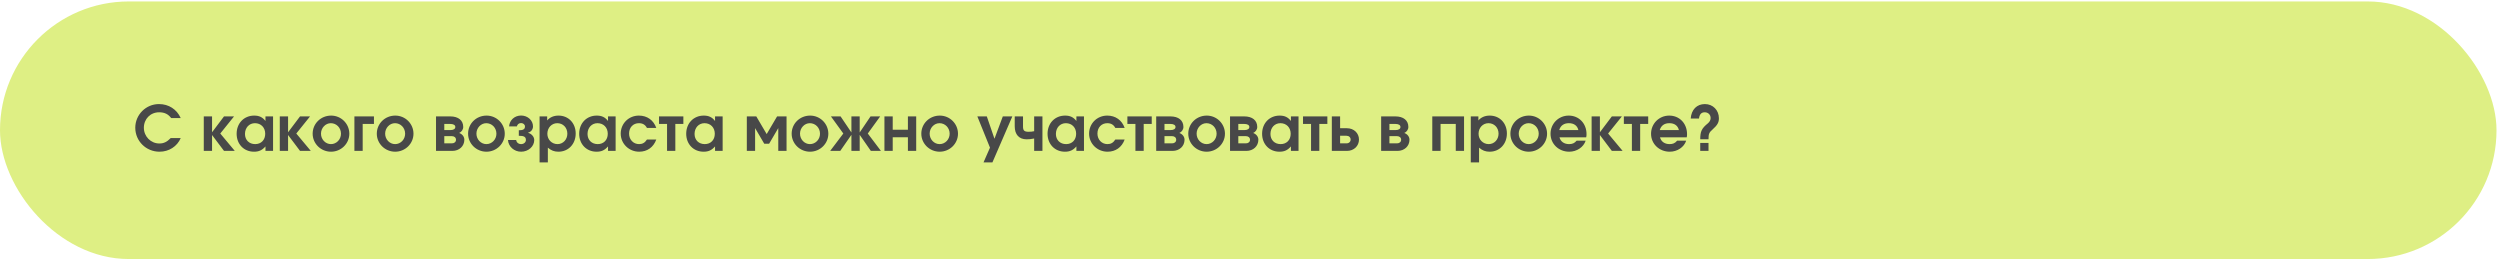
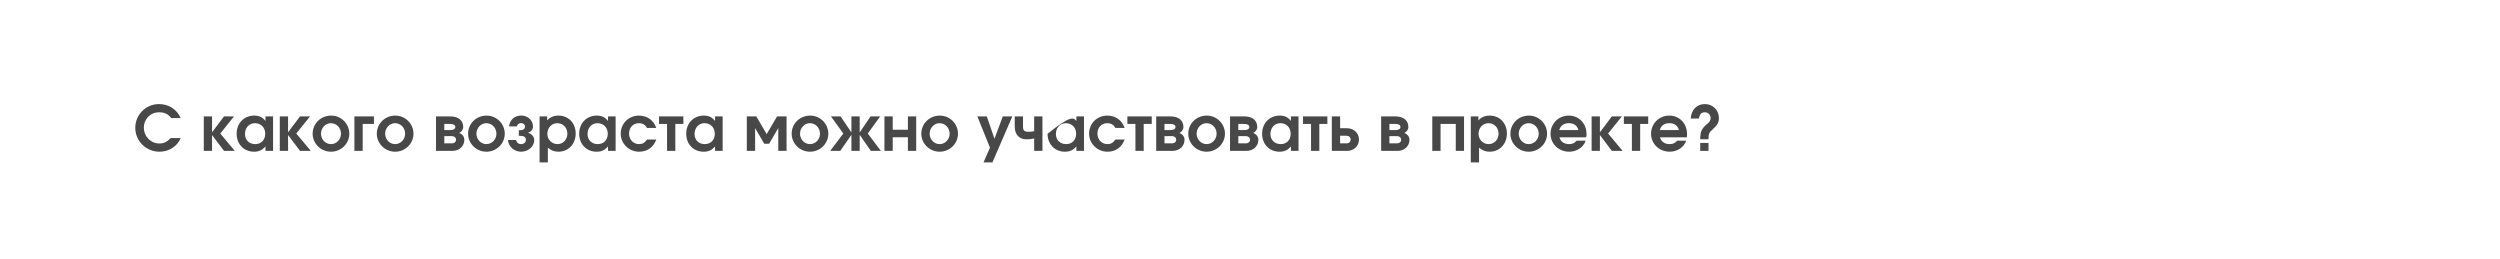
<svg xmlns="http://www.w3.org/2000/svg" width="637" height="66" viewBox="0 0 637 66" fill="none">
-   <rect y="0.37" width="636.109" height="65.63" rx="32.815" fill="#DEEF84" />
-   <path d="M43.496 35.18H46.05C45.13 37.322 43.051 38.655 40.64 38.655C37.213 38.655 34.468 35.941 34.468 32.546C34.468 29.23 37.181 26.517 40.497 26.517C42.988 26.517 45.035 27.834 46.05 30.087H43.623C42.829 29.055 41.909 28.611 40.545 28.611C38.323 28.611 36.657 30.309 36.657 32.562C36.657 34.767 38.434 36.56 40.592 36.56C41.719 36.56 42.528 36.179 43.496 35.18ZM51.922 38.448V29.658H54.032V33.704L57.078 29.658H59.633L56.126 34.022L59.823 38.448H57.078L54.032 34.402V38.448H51.922ZM60.294 34.085C60.294 31.404 62.167 29.452 64.769 29.452C66.038 29.452 66.911 29.864 67.641 30.832V29.658H69.576V38.448H67.641V37.306C66.8 38.274 65.975 38.655 64.721 38.655C62.151 38.655 60.294 36.735 60.294 34.085ZM62.421 34.133C62.421 35.672 63.484 36.719 65.023 36.719C66.546 36.719 67.577 35.656 67.577 34.085C67.577 32.498 66.498 31.388 64.959 31.388C63.484 31.388 62.421 32.546 62.421 34.133ZM71.29 38.448V29.658H73.4V33.704L76.447 29.658H79.001L75.495 34.022L79.192 38.448H76.447L73.4 34.402V38.448H71.29ZM79.663 34.069C79.663 31.499 81.742 29.452 84.375 29.452C86.93 29.452 89.008 31.53 89.008 34.069C89.008 36.592 86.914 38.655 84.344 38.655C81.757 38.655 79.663 36.592 79.663 34.069ZM84.328 36.719C85.74 36.719 86.882 35.529 86.882 34.069C86.882 32.562 85.74 31.388 84.296 31.388C82.931 31.388 81.789 32.594 81.789 34.053C81.789 35.529 82.931 36.719 84.328 36.719ZM90.302 38.448V29.658H95.284V31.578H92.412V38.448H90.302ZM96.01 34.069C96.01 31.499 98.088 29.452 100.722 29.452C103.277 29.452 105.355 31.53 105.355 34.069C105.355 36.592 103.261 38.655 100.691 38.655C98.104 38.655 96.01 36.592 96.01 34.069ZM100.675 36.719C102.087 36.719 103.229 35.529 103.229 34.069C103.229 32.562 102.087 31.388 100.643 31.388C99.278 31.388 98.136 32.594 98.136 34.053C98.136 35.529 99.278 36.719 100.675 36.719ZM111.096 38.448V29.658H114.714C116.792 29.658 118.03 30.674 118.03 32.356C118.03 32.99 117.601 33.625 116.998 33.879C117.808 34.18 118.315 34.847 118.315 35.608C118.315 37.242 117.014 38.448 115.269 38.448H111.096ZM113.206 33.149H114.698C115.539 33.149 116.015 32.863 116.015 32.356C116.015 31.864 115.539 31.578 114.698 31.578H113.206V33.149ZM113.206 36.529H115.126C115.761 36.529 116.189 36.164 116.189 35.608C116.189 35.053 115.761 34.688 115.126 34.688H113.206V36.529ZM119.268 34.069C119.268 31.499 121.346 29.452 123.98 29.452C126.535 29.452 128.613 31.53 128.613 34.069C128.613 36.592 126.519 38.655 123.948 38.655C121.362 38.655 119.268 36.592 119.268 34.069ZM123.932 36.719C125.345 36.719 126.487 35.529 126.487 34.069C126.487 32.562 125.345 31.388 123.901 31.388C122.536 31.388 121.394 32.594 121.394 34.053C121.394 35.529 122.536 36.719 123.932 36.719ZM129.431 35.672H131.525C131.589 36.291 132.112 36.719 132.779 36.719C133.461 36.719 134 36.259 134 35.672C134 34.878 133.524 34.593 132.192 34.593V33.197C133.318 33.197 133.762 32.911 133.762 32.213C133.762 31.737 133.318 31.356 132.779 31.356C132.223 31.356 131.811 31.689 131.7 32.213H129.716C129.827 30.61 131.128 29.436 132.779 29.436C134.46 29.436 135.809 30.674 135.809 32.213C135.809 32.974 135.286 33.641 134.556 33.799V33.847C135.444 34.069 136.126 34.862 136.126 35.672C136.126 37.322 134.619 38.655 132.779 38.655C131.002 38.655 129.542 37.354 129.431 35.672ZM137.484 41.384V29.658H139.419V30.69C140.102 29.88 141.117 29.452 142.307 29.452C144.846 29.452 146.686 31.372 146.686 34.022C146.686 36.687 144.83 38.655 142.291 38.655C141.228 38.655 140.419 38.337 139.594 37.623V41.384H137.484ZM142.053 36.719C143.465 36.719 144.56 35.561 144.56 34.069C144.56 32.514 143.465 31.388 141.99 31.388C140.562 31.388 139.467 32.546 139.467 34.085C139.467 35.577 140.594 36.719 142.053 36.719ZM147.577 34.085C147.577 31.404 149.449 29.452 152.051 29.452C153.32 29.452 154.193 29.864 154.923 30.832V29.658H156.859V38.448H154.923V37.306C154.082 38.274 153.257 38.655 152.003 38.655C149.433 38.655 147.577 36.735 147.577 34.085ZM149.703 34.133C149.703 35.672 150.766 36.719 152.305 36.719C153.828 36.719 154.859 35.656 154.859 34.085C154.859 32.498 153.781 31.388 152.241 31.388C150.766 31.388 149.703 32.546 149.703 34.133ZM164.839 35.561H167.219C166.49 37.544 164.903 38.655 162.856 38.655C160.254 38.655 158.16 36.608 158.16 34.053C158.16 31.467 160.191 29.452 162.793 29.452C164.887 29.452 166.521 30.61 167.219 32.594H164.839C164.411 31.784 163.76 31.388 162.793 31.388C161.317 31.388 160.286 32.483 160.286 34.037C160.286 35.577 161.38 36.719 162.84 36.719C163.713 36.719 164.316 36.37 164.839 35.561ZM169.964 38.448V31.578H167.918V29.658H174.121V31.578H172.075V38.448H169.964ZM174.847 34.085C174.847 31.404 176.72 29.452 179.322 29.452C180.591 29.452 181.464 29.864 182.194 30.832V29.658H184.129V38.448H182.194V37.306C181.353 38.274 180.528 38.655 179.274 38.655C176.704 38.655 174.847 36.735 174.847 34.085ZM176.974 34.133C176.974 35.672 178.037 36.719 179.576 36.719C181.099 36.719 182.13 35.656 182.13 34.085C182.13 32.498 181.051 31.388 179.512 31.388C178.037 31.388 176.974 32.546 176.974 34.133ZM190.29 38.448V29.658H192.702L195.351 34.164L198.001 29.658H200.413V38.448H198.303V32.641L195.97 36.624H194.733L192.4 32.641V38.448H190.29ZM201.715 34.069C201.715 31.499 203.794 29.452 206.428 29.452C208.982 29.452 211.061 31.53 211.061 34.069C211.061 36.592 208.966 38.655 206.396 38.655C203.81 38.655 201.715 36.592 201.715 34.069ZM206.38 36.719C207.792 36.719 208.935 35.529 208.935 34.069C208.935 32.562 207.792 31.388 206.348 31.388C204.984 31.388 203.842 32.594 203.842 34.053C203.842 35.529 204.984 36.719 206.38 36.719ZM211.529 38.448L214.877 34.022L211.72 29.658H214.179L216.94 33.752V29.658H219.05V33.752L221.811 29.658H224.27L221.113 34.022L224.461 38.448H221.89L219.05 34.355V38.448H216.94V34.355L214.1 38.448H211.529ZM225.355 38.448V29.658H227.465V33.054H231.336V29.658H233.447V38.448H231.336V34.974H227.465V38.448H225.355ZM234.75 34.069C234.75 31.499 236.829 29.452 239.463 29.452C242.017 29.452 244.096 31.53 244.096 34.069C244.096 36.592 242.001 38.655 239.431 38.655C236.845 38.655 234.75 36.592 234.75 34.069ZM239.415 36.719C240.827 36.719 241.97 35.529 241.97 34.069C241.97 32.562 240.827 31.388 239.383 31.388C238.019 31.388 236.876 32.594 236.876 34.053C236.876 35.529 238.019 36.719 239.415 36.719ZM250.598 41.384L252.248 37.623L249.027 29.658H251.439L253.391 35.354L255.517 29.658H257.944L252.867 41.384H250.598ZM263.503 38.448V35.291C262.694 35.45 262.218 35.497 261.568 35.497C259.664 35.497 258.553 34.275 258.553 32.213V29.658H260.663V32.213C260.663 33.276 260.98 33.577 262.123 33.577C262.615 33.577 263.043 33.53 263.503 33.434V29.658H265.614V38.448H263.503ZM266.917 34.085C266.917 31.404 268.79 29.452 271.392 29.452C272.661 29.452 273.534 29.864 274.264 30.832V29.658H276.199V38.448H274.264V37.306C273.423 38.274 272.598 38.655 271.344 38.655C268.774 38.655 266.917 36.735 266.917 34.085ZM269.044 34.133C269.044 35.672 270.107 36.719 271.646 36.719C273.169 36.719 274.2 35.656 274.2 34.085C274.2 32.498 273.121 31.388 271.582 31.388C270.107 31.388 269.044 32.546 269.044 34.133ZM284.18 35.561H286.56C285.83 37.544 284.244 38.655 282.197 38.655C279.595 38.655 277.5 36.608 277.5 34.053C277.5 31.467 279.531 29.452 282.133 29.452C284.228 29.452 285.862 30.61 286.56 32.594H284.18C283.752 31.784 283.101 31.388 282.133 31.388C280.658 31.388 279.627 32.483 279.627 34.037C279.627 35.577 280.721 36.719 282.181 36.719C283.054 36.719 283.657 36.37 284.18 35.561ZM289.305 38.448V31.578H287.258V29.658H293.462V31.578H291.415V38.448H289.305ZM294.601 38.448V29.658H298.218C300.297 29.658 301.535 30.674 301.535 32.356C301.535 32.99 301.106 33.625 300.503 33.879C301.312 34.18 301.82 34.847 301.82 35.608C301.82 37.242 300.519 38.448 298.774 38.448H294.601ZM296.711 33.149H298.203C299.043 33.149 299.519 32.863 299.519 32.356C299.519 31.864 299.043 31.578 298.203 31.578H296.711V33.149ZM296.711 36.529H298.631C299.266 36.529 299.694 36.164 299.694 35.608C299.694 35.053 299.266 34.688 298.631 34.688H296.711V36.529ZM302.772 34.069C302.772 31.499 304.851 29.452 307.485 29.452C310.039 29.452 312.118 31.53 312.118 34.069C312.118 36.592 310.023 38.655 307.453 38.655C304.867 38.655 302.772 36.592 302.772 34.069ZM307.437 36.719C308.849 36.719 309.992 35.529 309.992 34.069C309.992 32.562 308.849 31.388 307.405 31.388C306.041 31.388 304.899 32.594 304.899 34.053C304.899 35.529 306.041 36.719 307.437 36.719ZM313.411 38.448V29.658H317.029C319.108 29.658 320.345 30.674 320.345 32.356C320.345 32.99 319.917 33.625 319.314 33.879C320.123 34.18 320.631 34.847 320.631 35.608C320.631 37.242 319.33 38.448 317.584 38.448H313.411ZM315.522 33.149H317.013C317.854 33.149 318.33 32.863 318.33 32.356C318.33 31.864 317.854 31.578 317.013 31.578H315.522V33.149ZM315.522 36.529H317.442C318.076 36.529 318.505 36.164 318.505 35.608C318.505 35.053 318.076 34.688 317.442 34.688H315.522V36.529ZM321.583 34.085C321.583 31.404 323.455 29.452 326.057 29.452C327.327 29.452 328.199 29.864 328.929 30.832V29.658H330.865V38.448H328.929V37.306C328.088 38.274 327.263 38.655 326.01 38.655C323.439 38.655 321.583 36.735 321.583 34.085ZM323.709 34.133C323.709 35.672 324.772 36.719 326.311 36.719C327.835 36.719 328.866 35.656 328.866 34.085C328.866 32.498 327.787 31.388 326.248 31.388C324.772 31.388 323.709 32.546 323.709 34.133ZM334.054 38.448V31.578H332.007V29.658H338.211V31.578H336.164V38.448H334.054ZM341.46 36.529H343.078C343.697 36.529 344.141 36.132 344.141 35.561C344.141 34.989 343.697 34.593 343.078 34.593H341.46V36.529ZM339.35 38.448V29.658H341.46V32.673H343.221C344.951 32.673 346.268 33.91 346.268 35.561C346.268 37.211 344.951 38.448 343.221 38.448H339.35ZM351.916 38.448V29.658H355.534C357.612 29.658 358.85 30.674 358.85 32.356C358.85 32.99 358.421 33.625 357.818 33.879C358.628 34.18 359.135 34.847 359.135 35.608C359.135 37.242 357.834 38.448 356.089 38.448H351.916ZM354.026 33.149H355.518C356.359 33.149 356.835 32.863 356.835 32.356C356.835 31.864 356.359 31.578 355.518 31.578H354.026V33.149ZM354.026 36.529H355.946C356.581 36.529 357.009 36.164 357.009 35.608C357.009 35.053 356.581 34.688 355.946 34.688H354.026V36.529ZM364.947 38.448V29.658H373.039V38.448H370.929V31.578H367.057V38.448H364.947ZM374.755 41.384V29.658H376.691V30.69C377.373 29.88 378.389 29.452 379.579 29.452C382.117 29.452 383.958 31.372 383.958 34.022C383.958 36.687 382.102 38.655 379.563 38.655C378.5 38.655 377.691 38.337 376.866 37.623V41.384H374.755ZM379.325 36.719C380.737 36.719 381.832 35.561 381.832 34.069C381.832 32.514 380.737 31.388 379.261 31.388C377.833 31.388 376.739 32.546 376.739 34.085C376.739 35.577 377.865 36.719 379.325 36.719ZM384.848 34.069C384.848 31.499 386.927 29.452 389.561 29.452C392.115 29.452 394.194 31.53 394.194 34.069C394.194 36.592 392.099 38.655 389.529 38.655C386.943 38.655 384.848 36.592 384.848 34.069ZM389.513 36.719C390.925 36.719 392.068 35.529 392.068 34.069C392.068 32.562 390.925 31.388 389.481 31.388C388.117 31.388 386.974 32.594 386.974 34.053C386.974 35.529 388.117 36.719 389.513 36.719ZM401.723 35.846H404.024C403.5 37.496 401.771 38.655 399.835 38.655C397.153 38.655 395.075 36.655 395.075 34.085C395.075 31.499 397.122 29.452 399.708 29.452C402.326 29.452 404.246 31.451 404.246 34.18C404.246 34.513 404.23 34.704 404.166 34.989H397.36C397.613 36.053 398.534 36.719 399.787 36.719C400.66 36.719 401.183 36.481 401.723 35.846ZM397.296 33.133H402.167C401.897 32.007 401.041 31.388 399.74 31.388C398.486 31.388 397.629 31.991 397.296 33.133ZM405.543 38.448V29.658H407.654V33.704L410.7 29.658H413.255L409.748 34.022L413.445 38.448H410.7L407.654 34.402V38.448H405.543ZM415.805 38.448V31.578H413.758V29.658H419.962V31.578H417.915V38.448H415.805ZM427.336 35.846H429.637C429.113 37.496 427.383 38.655 425.448 38.655C422.766 38.655 420.688 36.655 420.688 34.085C420.688 31.499 422.735 29.452 425.321 29.452C427.939 29.452 429.859 31.451 429.859 34.18C429.859 34.513 429.843 34.704 429.779 34.989H422.973C423.226 36.053 424.147 36.719 425.4 36.719C426.273 36.719 426.796 36.481 427.336 35.846ZM422.909 33.133H427.78C427.51 32.007 426.654 31.388 425.353 31.388C424.099 31.388 423.242 31.991 422.909 33.133ZM435.329 35.481H433.219C433.219 33.482 433.584 32.721 435.155 31.435C435.615 31.055 435.869 30.578 435.869 30.087C435.869 29.23 435.234 28.611 434.361 28.611C433.505 28.611 433.044 29.119 432.902 30.198H430.791C430.966 27.929 432.346 26.517 434.409 26.517C436.456 26.517 437.979 28.072 437.979 30.15C437.979 31.213 437.582 31.895 436.361 32.99C435.472 33.768 435.329 34.133 435.329 35.481ZM433.219 38.448V36.417H435.329V38.448H433.219Z" fill="#484848" />
+   <path d="M43.496 35.18H46.05C45.13 37.322 43.051 38.655 40.64 38.655C37.213 38.655 34.468 35.941 34.468 32.546C34.468 29.23 37.181 26.517 40.497 26.517C42.988 26.517 45.035 27.834 46.05 30.087H43.623C42.829 29.055 41.909 28.611 40.545 28.611C38.323 28.611 36.657 30.309 36.657 32.562C36.657 34.767 38.434 36.56 40.592 36.56C41.719 36.56 42.528 36.179 43.496 35.18ZM51.922 38.448V29.658H54.032V33.704L57.078 29.658H59.633L56.126 34.022L59.823 38.448H57.078L54.032 34.402V38.448H51.922ZM60.294 34.085C60.294 31.404 62.167 29.452 64.769 29.452C66.038 29.452 66.911 29.864 67.641 30.832V29.658H69.576V38.448H67.641V37.306C66.8 38.274 65.975 38.655 64.721 38.655C62.151 38.655 60.294 36.735 60.294 34.085ZM62.421 34.133C62.421 35.672 63.484 36.719 65.023 36.719C66.546 36.719 67.577 35.656 67.577 34.085C67.577 32.498 66.498 31.388 64.959 31.388C63.484 31.388 62.421 32.546 62.421 34.133ZM71.29 38.448V29.658H73.4V33.704L76.447 29.658H79.001L75.495 34.022L79.192 38.448H76.447L73.4 34.402V38.448H71.29ZM79.663 34.069C79.663 31.499 81.742 29.452 84.375 29.452C86.93 29.452 89.008 31.53 89.008 34.069C89.008 36.592 86.914 38.655 84.344 38.655C81.757 38.655 79.663 36.592 79.663 34.069ZM84.328 36.719C85.74 36.719 86.882 35.529 86.882 34.069C86.882 32.562 85.74 31.388 84.296 31.388C82.931 31.388 81.789 32.594 81.789 34.053C81.789 35.529 82.931 36.719 84.328 36.719ZM90.302 38.448V29.658H95.284V31.578H92.412V38.448H90.302ZM96.01 34.069C96.01 31.499 98.088 29.452 100.722 29.452C103.277 29.452 105.355 31.53 105.355 34.069C105.355 36.592 103.261 38.655 100.691 38.655C98.104 38.655 96.01 36.592 96.01 34.069ZM100.675 36.719C102.087 36.719 103.229 35.529 103.229 34.069C103.229 32.562 102.087 31.388 100.643 31.388C99.278 31.388 98.136 32.594 98.136 34.053C98.136 35.529 99.278 36.719 100.675 36.719ZM111.096 38.448V29.658H114.714C116.792 29.658 118.03 30.674 118.03 32.356C118.03 32.99 117.601 33.625 116.998 33.879C117.808 34.18 118.315 34.847 118.315 35.608C118.315 37.242 117.014 38.448 115.269 38.448H111.096ZM113.206 33.149H114.698C115.539 33.149 116.015 32.863 116.015 32.356C116.015 31.864 115.539 31.578 114.698 31.578H113.206V33.149ZM113.206 36.529H115.126C115.761 36.529 116.189 36.164 116.189 35.608C116.189 35.053 115.761 34.688 115.126 34.688H113.206V36.529ZM119.268 34.069C119.268 31.499 121.346 29.452 123.98 29.452C126.535 29.452 128.613 31.53 128.613 34.069C128.613 36.592 126.519 38.655 123.948 38.655C121.362 38.655 119.268 36.592 119.268 34.069ZM123.932 36.719C125.345 36.719 126.487 35.529 126.487 34.069C126.487 32.562 125.345 31.388 123.901 31.388C122.536 31.388 121.394 32.594 121.394 34.053C121.394 35.529 122.536 36.719 123.932 36.719ZM129.431 35.672H131.525C131.589 36.291 132.112 36.719 132.779 36.719C133.461 36.719 134 36.259 134 35.672C134 34.878 133.524 34.593 132.192 34.593V33.197C133.318 33.197 133.762 32.911 133.762 32.213C133.762 31.737 133.318 31.356 132.779 31.356C132.223 31.356 131.811 31.689 131.7 32.213H129.716C129.827 30.61 131.128 29.436 132.779 29.436C134.46 29.436 135.809 30.674 135.809 32.213C135.809 32.974 135.286 33.641 134.556 33.799V33.847C135.444 34.069 136.126 34.862 136.126 35.672C136.126 37.322 134.619 38.655 132.779 38.655C131.002 38.655 129.542 37.354 129.431 35.672ZM137.484 41.384V29.658H139.419V30.69C140.102 29.88 141.117 29.452 142.307 29.452C144.846 29.452 146.686 31.372 146.686 34.022C146.686 36.687 144.83 38.655 142.291 38.655C141.228 38.655 140.419 38.337 139.594 37.623V41.384H137.484ZM142.053 36.719C143.465 36.719 144.56 35.561 144.56 34.069C144.56 32.514 143.465 31.388 141.99 31.388C140.562 31.388 139.467 32.546 139.467 34.085C139.467 35.577 140.594 36.719 142.053 36.719ZM147.577 34.085C147.577 31.404 149.449 29.452 152.051 29.452C153.32 29.452 154.193 29.864 154.923 30.832V29.658H156.859V38.448H154.923V37.306C154.082 38.274 153.257 38.655 152.003 38.655C149.433 38.655 147.577 36.735 147.577 34.085ZM149.703 34.133C149.703 35.672 150.766 36.719 152.305 36.719C153.828 36.719 154.859 35.656 154.859 34.085C154.859 32.498 153.781 31.388 152.241 31.388C150.766 31.388 149.703 32.546 149.703 34.133ZM164.839 35.561H167.219C166.49 37.544 164.903 38.655 162.856 38.655C160.254 38.655 158.16 36.608 158.16 34.053C158.16 31.467 160.191 29.452 162.793 29.452C164.887 29.452 166.521 30.61 167.219 32.594H164.839C164.411 31.784 163.76 31.388 162.793 31.388C161.317 31.388 160.286 32.483 160.286 34.037C160.286 35.577 161.38 36.719 162.84 36.719C163.713 36.719 164.316 36.37 164.839 35.561ZM169.964 38.448V31.578H167.918V29.658H174.121V31.578H172.075V38.448H169.964ZM174.847 34.085C174.847 31.404 176.72 29.452 179.322 29.452C180.591 29.452 181.464 29.864 182.194 30.832V29.658H184.129V38.448H182.194V37.306C181.353 38.274 180.528 38.655 179.274 38.655C176.704 38.655 174.847 36.735 174.847 34.085ZM176.974 34.133C176.974 35.672 178.037 36.719 179.576 36.719C181.099 36.719 182.13 35.656 182.13 34.085C182.13 32.498 181.051 31.388 179.512 31.388C178.037 31.388 176.974 32.546 176.974 34.133ZM190.29 38.448V29.658H192.702L195.351 34.164L198.001 29.658H200.413V38.448H198.303V32.641L195.97 36.624H194.733L192.4 32.641V38.448H190.29ZM201.715 34.069C201.715 31.499 203.794 29.452 206.428 29.452C208.982 29.452 211.061 31.53 211.061 34.069C211.061 36.592 208.966 38.655 206.396 38.655C203.81 38.655 201.715 36.592 201.715 34.069ZM206.38 36.719C207.792 36.719 208.935 35.529 208.935 34.069C208.935 32.562 207.792 31.388 206.348 31.388C204.984 31.388 203.842 32.594 203.842 34.053C203.842 35.529 204.984 36.719 206.38 36.719ZM211.529 38.448L214.877 34.022L211.72 29.658H214.179L216.94 33.752V29.658H219.05V33.752L221.811 29.658H224.27L221.113 34.022L224.461 38.448H221.89L219.05 34.355V38.448H216.94V34.355L214.1 38.448H211.529ZM225.355 38.448V29.658H227.465V33.054H231.336V29.658H233.447V38.448H231.336V34.974H227.465V38.448H225.355ZM234.75 34.069C234.75 31.499 236.829 29.452 239.463 29.452C242.017 29.452 244.096 31.53 244.096 34.069C244.096 36.592 242.001 38.655 239.431 38.655C236.845 38.655 234.75 36.592 234.75 34.069ZM239.415 36.719C240.827 36.719 241.97 35.529 241.97 34.069C241.97 32.562 240.827 31.388 239.383 31.388C238.019 31.388 236.876 32.594 236.876 34.053C236.876 35.529 238.019 36.719 239.415 36.719ZM250.598 41.384L252.248 37.623L249.027 29.658H251.439L253.391 35.354L255.517 29.658H257.944L252.867 41.384H250.598ZM263.503 38.448V35.291C262.694 35.45 262.218 35.497 261.568 35.497C259.664 35.497 258.553 34.275 258.553 32.213V29.658H260.663V32.213C260.663 33.276 260.98 33.577 262.123 33.577C262.615 33.577 263.043 33.53 263.503 33.434V29.658H265.614V38.448H263.503ZM266.917 34.085C272.661 29.452 273.534 29.864 274.264 30.832V29.658H276.199V38.448H274.264V37.306C273.423 38.274 272.598 38.655 271.344 38.655C268.774 38.655 266.917 36.735 266.917 34.085ZM269.044 34.133C269.044 35.672 270.107 36.719 271.646 36.719C273.169 36.719 274.2 35.656 274.2 34.085C274.2 32.498 273.121 31.388 271.582 31.388C270.107 31.388 269.044 32.546 269.044 34.133ZM284.18 35.561H286.56C285.83 37.544 284.244 38.655 282.197 38.655C279.595 38.655 277.5 36.608 277.5 34.053C277.5 31.467 279.531 29.452 282.133 29.452C284.228 29.452 285.862 30.61 286.56 32.594H284.18C283.752 31.784 283.101 31.388 282.133 31.388C280.658 31.388 279.627 32.483 279.627 34.037C279.627 35.577 280.721 36.719 282.181 36.719C283.054 36.719 283.657 36.37 284.18 35.561ZM289.305 38.448V31.578H287.258V29.658H293.462V31.578H291.415V38.448H289.305ZM294.601 38.448V29.658H298.218C300.297 29.658 301.535 30.674 301.535 32.356C301.535 32.99 301.106 33.625 300.503 33.879C301.312 34.18 301.82 34.847 301.82 35.608C301.82 37.242 300.519 38.448 298.774 38.448H294.601ZM296.711 33.149H298.203C299.043 33.149 299.519 32.863 299.519 32.356C299.519 31.864 299.043 31.578 298.203 31.578H296.711V33.149ZM296.711 36.529H298.631C299.266 36.529 299.694 36.164 299.694 35.608C299.694 35.053 299.266 34.688 298.631 34.688H296.711V36.529ZM302.772 34.069C302.772 31.499 304.851 29.452 307.485 29.452C310.039 29.452 312.118 31.53 312.118 34.069C312.118 36.592 310.023 38.655 307.453 38.655C304.867 38.655 302.772 36.592 302.772 34.069ZM307.437 36.719C308.849 36.719 309.992 35.529 309.992 34.069C309.992 32.562 308.849 31.388 307.405 31.388C306.041 31.388 304.899 32.594 304.899 34.053C304.899 35.529 306.041 36.719 307.437 36.719ZM313.411 38.448V29.658H317.029C319.108 29.658 320.345 30.674 320.345 32.356C320.345 32.99 319.917 33.625 319.314 33.879C320.123 34.18 320.631 34.847 320.631 35.608C320.631 37.242 319.33 38.448 317.584 38.448H313.411ZM315.522 33.149H317.013C317.854 33.149 318.33 32.863 318.33 32.356C318.33 31.864 317.854 31.578 317.013 31.578H315.522V33.149ZM315.522 36.529H317.442C318.076 36.529 318.505 36.164 318.505 35.608C318.505 35.053 318.076 34.688 317.442 34.688H315.522V36.529ZM321.583 34.085C321.583 31.404 323.455 29.452 326.057 29.452C327.327 29.452 328.199 29.864 328.929 30.832V29.658H330.865V38.448H328.929V37.306C328.088 38.274 327.263 38.655 326.01 38.655C323.439 38.655 321.583 36.735 321.583 34.085ZM323.709 34.133C323.709 35.672 324.772 36.719 326.311 36.719C327.835 36.719 328.866 35.656 328.866 34.085C328.866 32.498 327.787 31.388 326.248 31.388C324.772 31.388 323.709 32.546 323.709 34.133ZM334.054 38.448V31.578H332.007V29.658H338.211V31.578H336.164V38.448H334.054ZM341.46 36.529H343.078C343.697 36.529 344.141 36.132 344.141 35.561C344.141 34.989 343.697 34.593 343.078 34.593H341.46V36.529ZM339.35 38.448V29.658H341.46V32.673H343.221C344.951 32.673 346.268 33.91 346.268 35.561C346.268 37.211 344.951 38.448 343.221 38.448H339.35ZM351.916 38.448V29.658H355.534C357.612 29.658 358.85 30.674 358.85 32.356C358.85 32.99 358.421 33.625 357.818 33.879C358.628 34.18 359.135 34.847 359.135 35.608C359.135 37.242 357.834 38.448 356.089 38.448H351.916ZM354.026 33.149H355.518C356.359 33.149 356.835 32.863 356.835 32.356C356.835 31.864 356.359 31.578 355.518 31.578H354.026V33.149ZM354.026 36.529H355.946C356.581 36.529 357.009 36.164 357.009 35.608C357.009 35.053 356.581 34.688 355.946 34.688H354.026V36.529ZM364.947 38.448V29.658H373.039V38.448H370.929V31.578H367.057V38.448H364.947ZM374.755 41.384V29.658H376.691V30.69C377.373 29.88 378.389 29.452 379.579 29.452C382.117 29.452 383.958 31.372 383.958 34.022C383.958 36.687 382.102 38.655 379.563 38.655C378.5 38.655 377.691 38.337 376.866 37.623V41.384H374.755ZM379.325 36.719C380.737 36.719 381.832 35.561 381.832 34.069C381.832 32.514 380.737 31.388 379.261 31.388C377.833 31.388 376.739 32.546 376.739 34.085C376.739 35.577 377.865 36.719 379.325 36.719ZM384.848 34.069C384.848 31.499 386.927 29.452 389.561 29.452C392.115 29.452 394.194 31.53 394.194 34.069C394.194 36.592 392.099 38.655 389.529 38.655C386.943 38.655 384.848 36.592 384.848 34.069ZM389.513 36.719C390.925 36.719 392.068 35.529 392.068 34.069C392.068 32.562 390.925 31.388 389.481 31.388C388.117 31.388 386.974 32.594 386.974 34.053C386.974 35.529 388.117 36.719 389.513 36.719ZM401.723 35.846H404.024C403.5 37.496 401.771 38.655 399.835 38.655C397.153 38.655 395.075 36.655 395.075 34.085C395.075 31.499 397.122 29.452 399.708 29.452C402.326 29.452 404.246 31.451 404.246 34.18C404.246 34.513 404.23 34.704 404.166 34.989H397.36C397.613 36.053 398.534 36.719 399.787 36.719C400.66 36.719 401.183 36.481 401.723 35.846ZM397.296 33.133H402.167C401.897 32.007 401.041 31.388 399.74 31.388C398.486 31.388 397.629 31.991 397.296 33.133ZM405.543 38.448V29.658H407.654V33.704L410.7 29.658H413.255L409.748 34.022L413.445 38.448H410.7L407.654 34.402V38.448H405.543ZM415.805 38.448V31.578H413.758V29.658H419.962V31.578H417.915V38.448H415.805ZM427.336 35.846H429.637C429.113 37.496 427.383 38.655 425.448 38.655C422.766 38.655 420.688 36.655 420.688 34.085C420.688 31.499 422.735 29.452 425.321 29.452C427.939 29.452 429.859 31.451 429.859 34.18C429.859 34.513 429.843 34.704 429.779 34.989H422.973C423.226 36.053 424.147 36.719 425.4 36.719C426.273 36.719 426.796 36.481 427.336 35.846ZM422.909 33.133H427.78C427.51 32.007 426.654 31.388 425.353 31.388C424.099 31.388 423.242 31.991 422.909 33.133ZM435.329 35.481H433.219C433.219 33.482 433.584 32.721 435.155 31.435C435.615 31.055 435.869 30.578 435.869 30.087C435.869 29.23 435.234 28.611 434.361 28.611C433.505 28.611 433.044 29.119 432.902 30.198H430.791C430.966 27.929 432.346 26.517 434.409 26.517C436.456 26.517 437.979 28.072 437.979 30.15C437.979 31.213 437.582 31.895 436.361 32.99C435.472 33.768 435.329 34.133 435.329 35.481ZM433.219 38.448V36.417H435.329V38.448H433.219Z" fill="#484848" />
</svg>